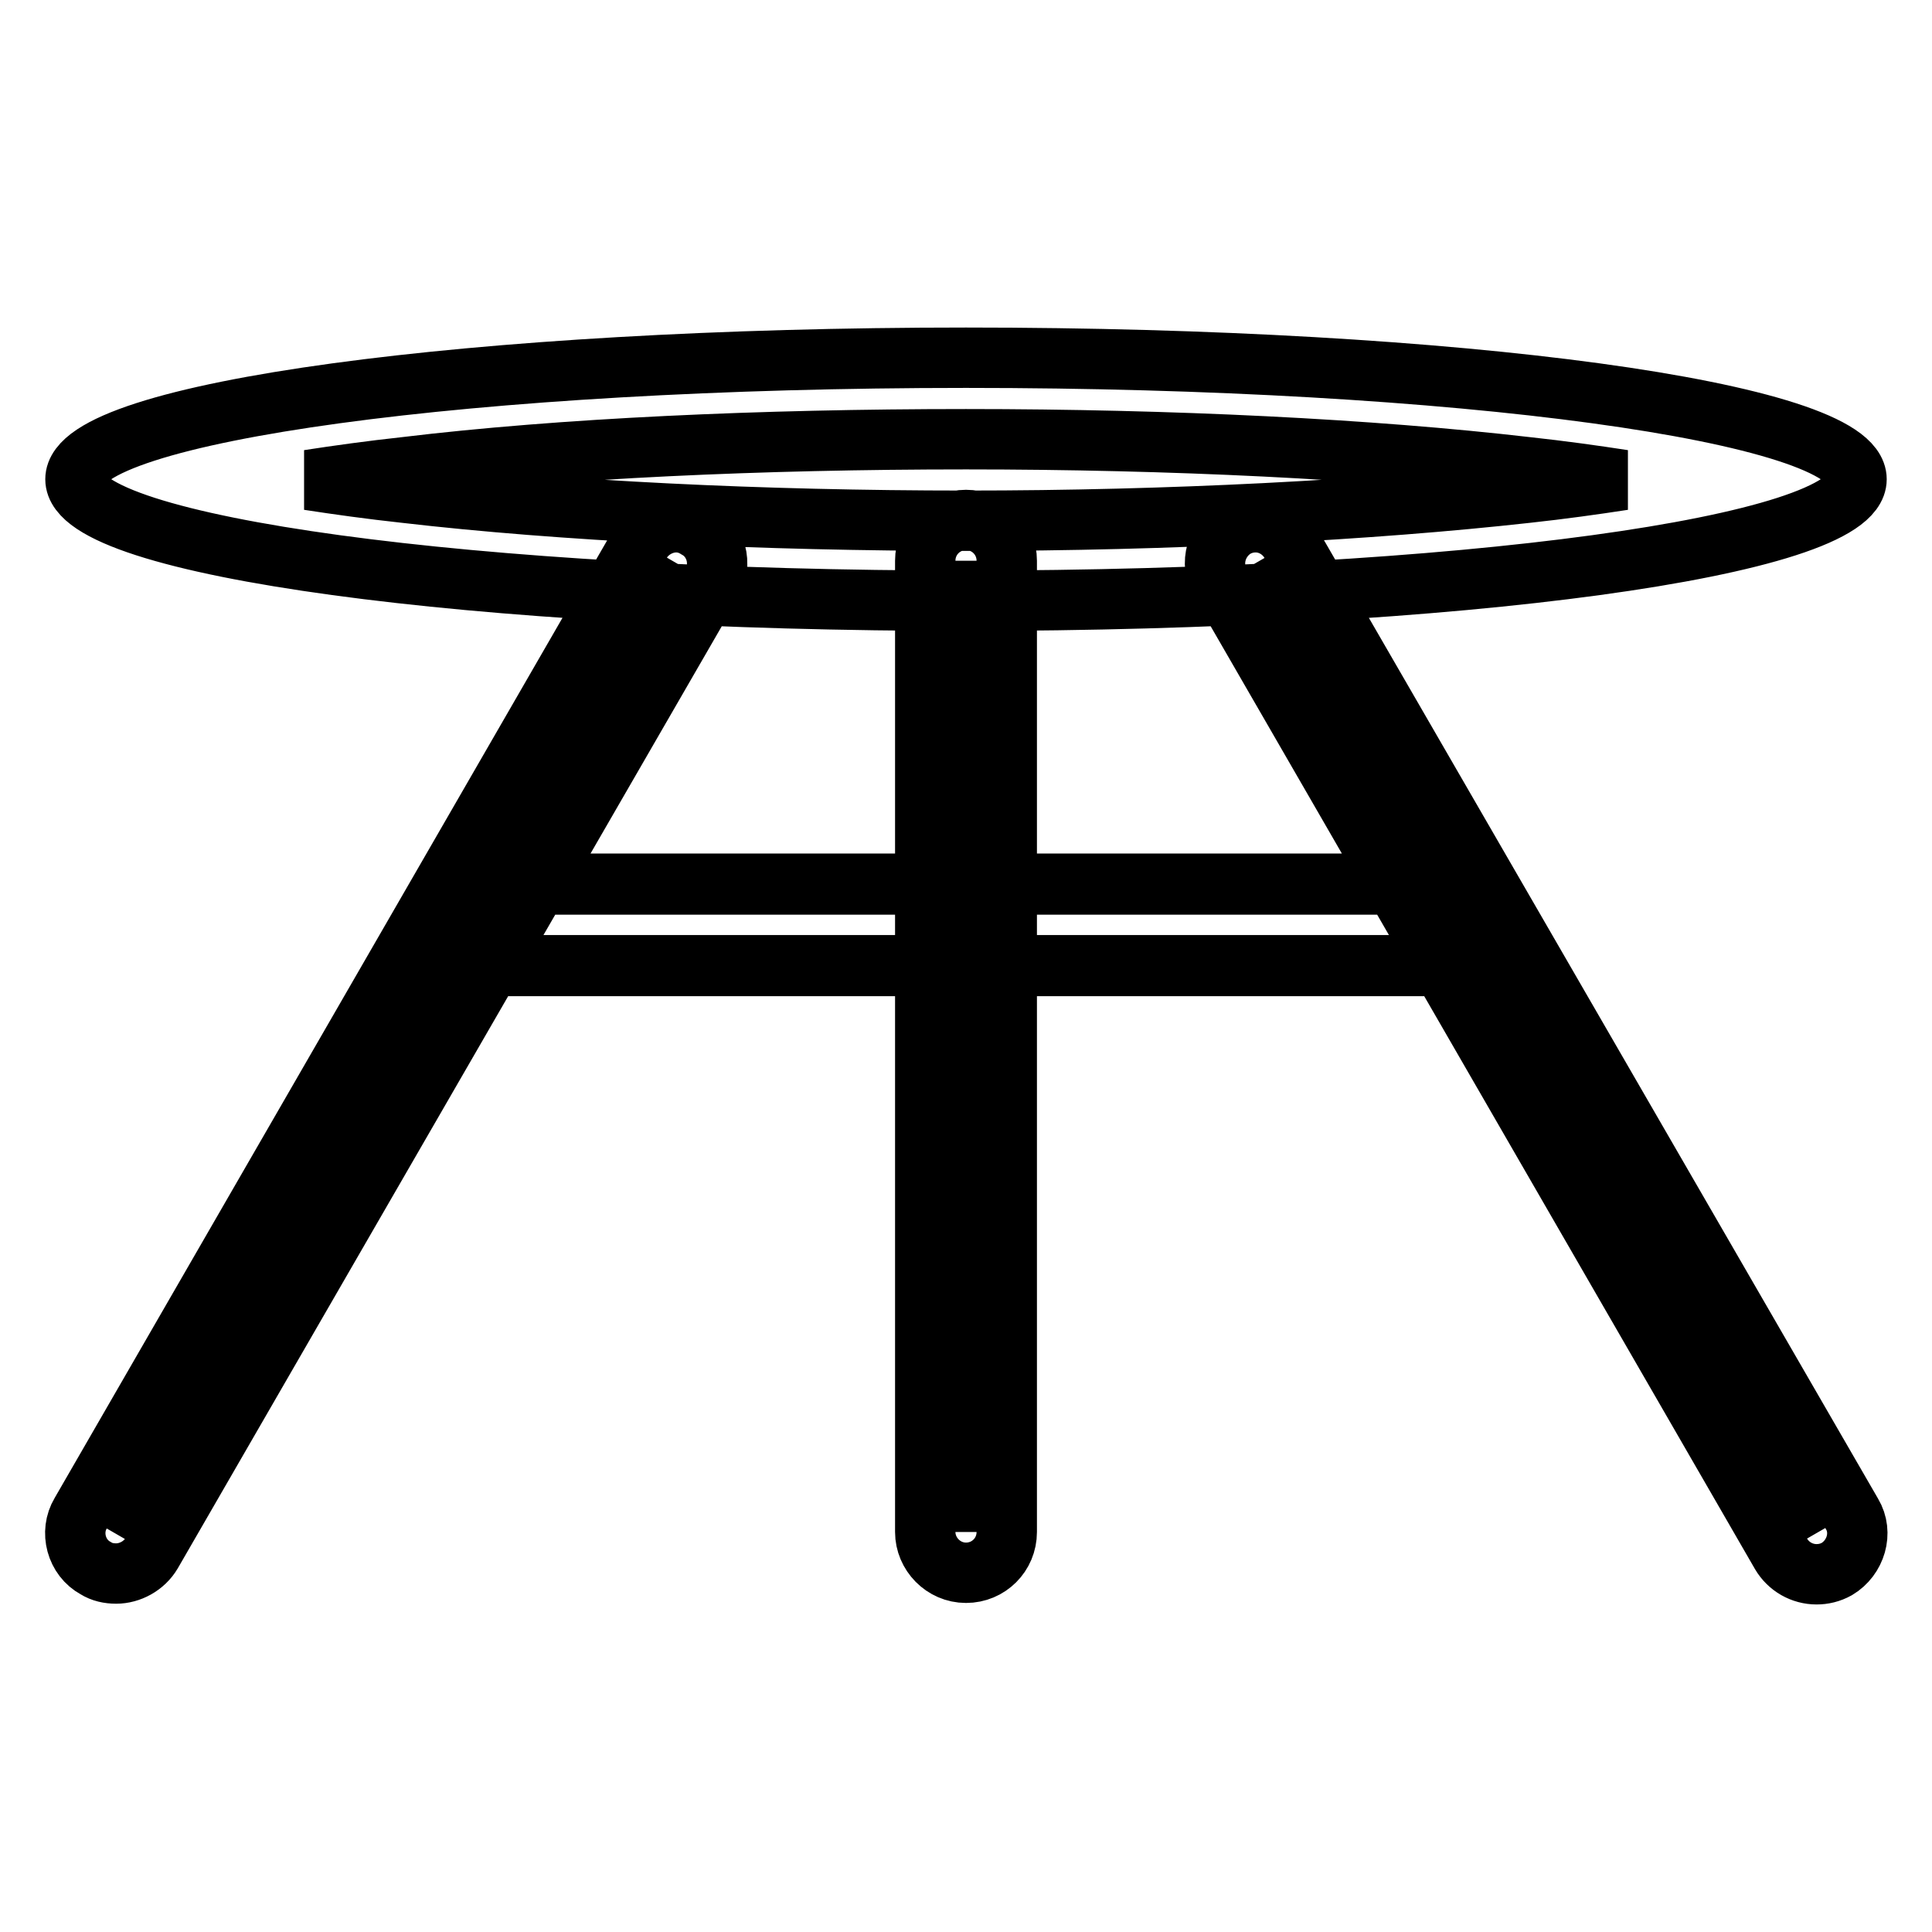
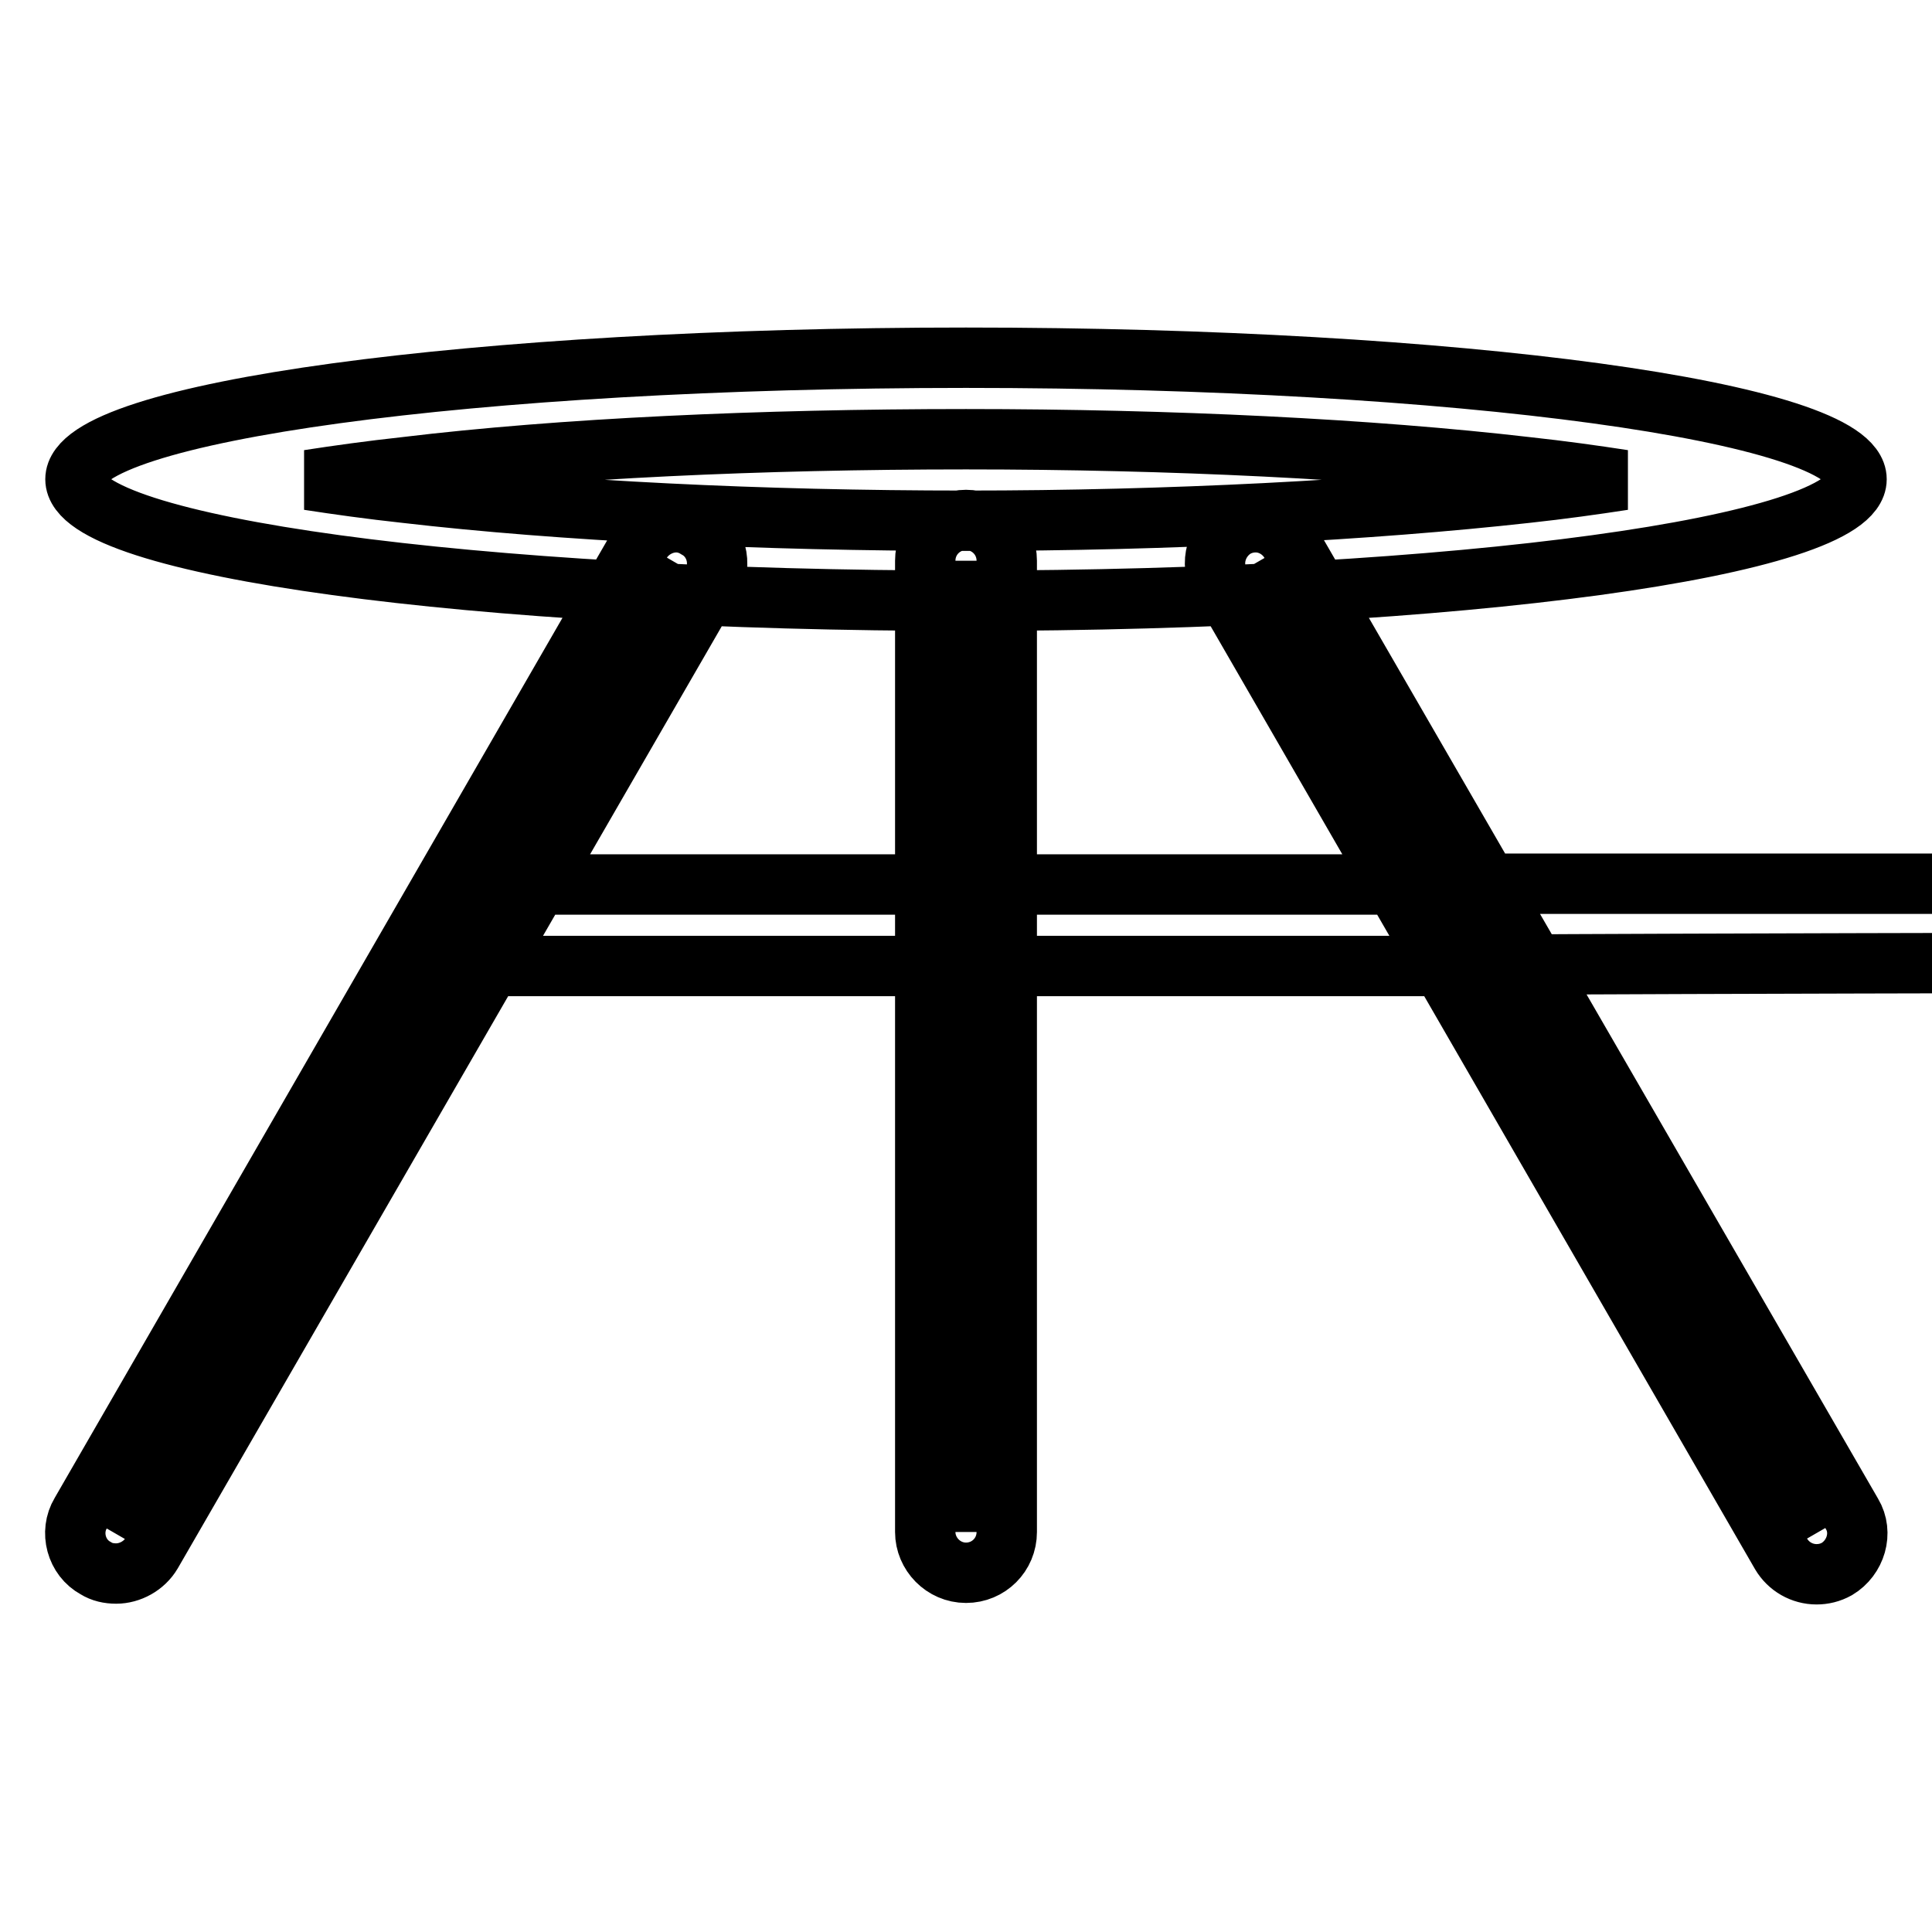
<svg xmlns="http://www.w3.org/2000/svg" version="1.1" x="0px" y="0px" viewBox="0 0 256 256" enable-background="new 0 0 256 256" xml:space="preserve">
  <g>
-     <path stroke-width="8" fill-opacity="0" stroke="#000000" d="M128,58.2c27.2,0,53.6,1.3,74.3,3.7c4.6,0.5,8.9,1.1,12.8,1.7c-3.9,0.6-8.2,1.2-12.8,1.7 c-20.7,2.3-47.2,3.7-74.3,3.7c-27.2,0-53.6-1.3-74.3-3.7c-4.6-0.5-8.9-1.1-12.8-1.7c3.9-0.6,8.2-1.2,12.8-1.7 C74.4,59.4,100.8,58.2,128,58.2 M128,47.4c-65.2,0-118,7.2-118,16.1s52.8,16.1,118,16.1s118-7.2,118-16.1S193.2,47.4,128,47.4z  M128,203V74.3V203z M128,68.9c-3,0-5.4,2.4-5.4,5.4V203c0,2.9,2.4,5.4,5.4,5.4c3,0,5.4-2.4,5.4-5.4V74.3 C133.4,71.3,131,68.9,128,68.9z M15.3,203.2L89.6,74.6L15.3,203.2L15.3,203.2z M89.6,69.2c-1.8,0-3.7,1-4.7,2.7L10.7,200.5 c-1.5,2.5-0.6,5.9,2,7.3c0.8,0.5,1.7,0.7,2.7,0.7c1.8,0,3.7-1,4.7-2.7L94.3,77.3c1.5-2.5,0.6-5.9-2-7.3 C91.5,69.5,90.6,69.2,89.6,69.2z M240.6,203.2L166.4,74.6L240.6,203.2z M166.4,69.2c-0.9,0-1.8,0.2-2.7,0.7c-2.5,1.5-3.5,4.8-2,7.3 L236,205.9c1,1.7,2.8,2.7,4.7,2.7c0.9,0,1.8-0.2,2.7-0.7c2.5-1.5,3.5-4.8,2-7.3L171,71.9C170,70.2,168.2,69.2,166.4,69.2z  M192,127.9H64c-0.2,0-0.4-0.2-0.4-0.4v-10c0-0.2,0.2-0.4,0.4-0.4h128c0.2,0,0.4,0.2,0.4,0.4v10C192.4,127.7,192.2,127.9,192,127.9 z M192,117.2H64c-0.2,0-0.4,0.2-0.4,0.4v10c0,0.2,0.2,0.4,0.4,0.4h128c0.2,0,0.4-0.2,0.4-0.4v-10 C192.4,117.3,192.2,117.2,192,117.2z" />
+     <path stroke-width="8" fill-opacity="0" stroke="#000000" d="M128,58.2c27.2,0,53.6,1.3,74.3,3.7c4.6,0.5,8.9,1.1,12.8,1.7c-3.9,0.6-8.2,1.2-12.8,1.7 c-20.7,2.3-47.2,3.7-74.3,3.7c-27.2,0-53.6-1.3-74.3-3.7c-4.6-0.5-8.9-1.1-12.8-1.7c3.9-0.6,8.2-1.2,12.8-1.7 C74.4,59.4,100.8,58.2,128,58.2 M128,47.4c-65.2,0-118,7.2-118,16.1s52.8,16.1,118,16.1s118-7.2,118-16.1S193.2,47.4,128,47.4z  M128,203V74.3V203z M128,68.9c-3,0-5.4,2.4-5.4,5.4V203c0,2.9,2.4,5.4,5.4,5.4c3,0,5.4-2.4,5.4-5.4V74.3 C133.4,71.3,131,68.9,128,68.9z M15.3,203.2L89.6,74.6L15.3,203.2L15.3,203.2z M89.6,69.2c-1.8,0-3.7,1-4.7,2.7L10.7,200.5 c-1.5,2.5-0.6,5.9,2,7.3c0.8,0.5,1.7,0.7,2.7,0.7c1.8,0,3.7-1,4.7-2.7L94.3,77.3c1.5-2.5,0.6-5.9-2-7.3 C91.5,69.5,90.6,69.2,89.6,69.2z M240.6,203.2L166.4,74.6L240.6,203.2z M166.4,69.2c-0.9,0-1.8,0.2-2.7,0.7c-2.5,1.5-3.5,4.8-2,7.3 L236,205.9c1,1.7,2.8,2.7,4.7,2.7c0.9,0,1.8-0.2,2.7-0.7c2.5-1.5,3.5-4.8,2-7.3L171,71.9C170,70.2,168.2,69.2,166.4,69.2z  M192,127.9c-0.2,0-0.4-0.2-0.4-0.4v-10c0-0.2,0.2-0.4,0.4-0.4h128c0.2,0,0.4,0.2,0.4,0.4v10C192.4,127.7,192.2,127.9,192,127.9 z M192,117.2H64c-0.2,0-0.4,0.2-0.4,0.4v10c0,0.2,0.2,0.4,0.4,0.4h128c0.2,0,0.4-0.2,0.4-0.4v-10 C192.4,117.3,192.2,117.2,192,117.2z" />
  </g>
</svg>